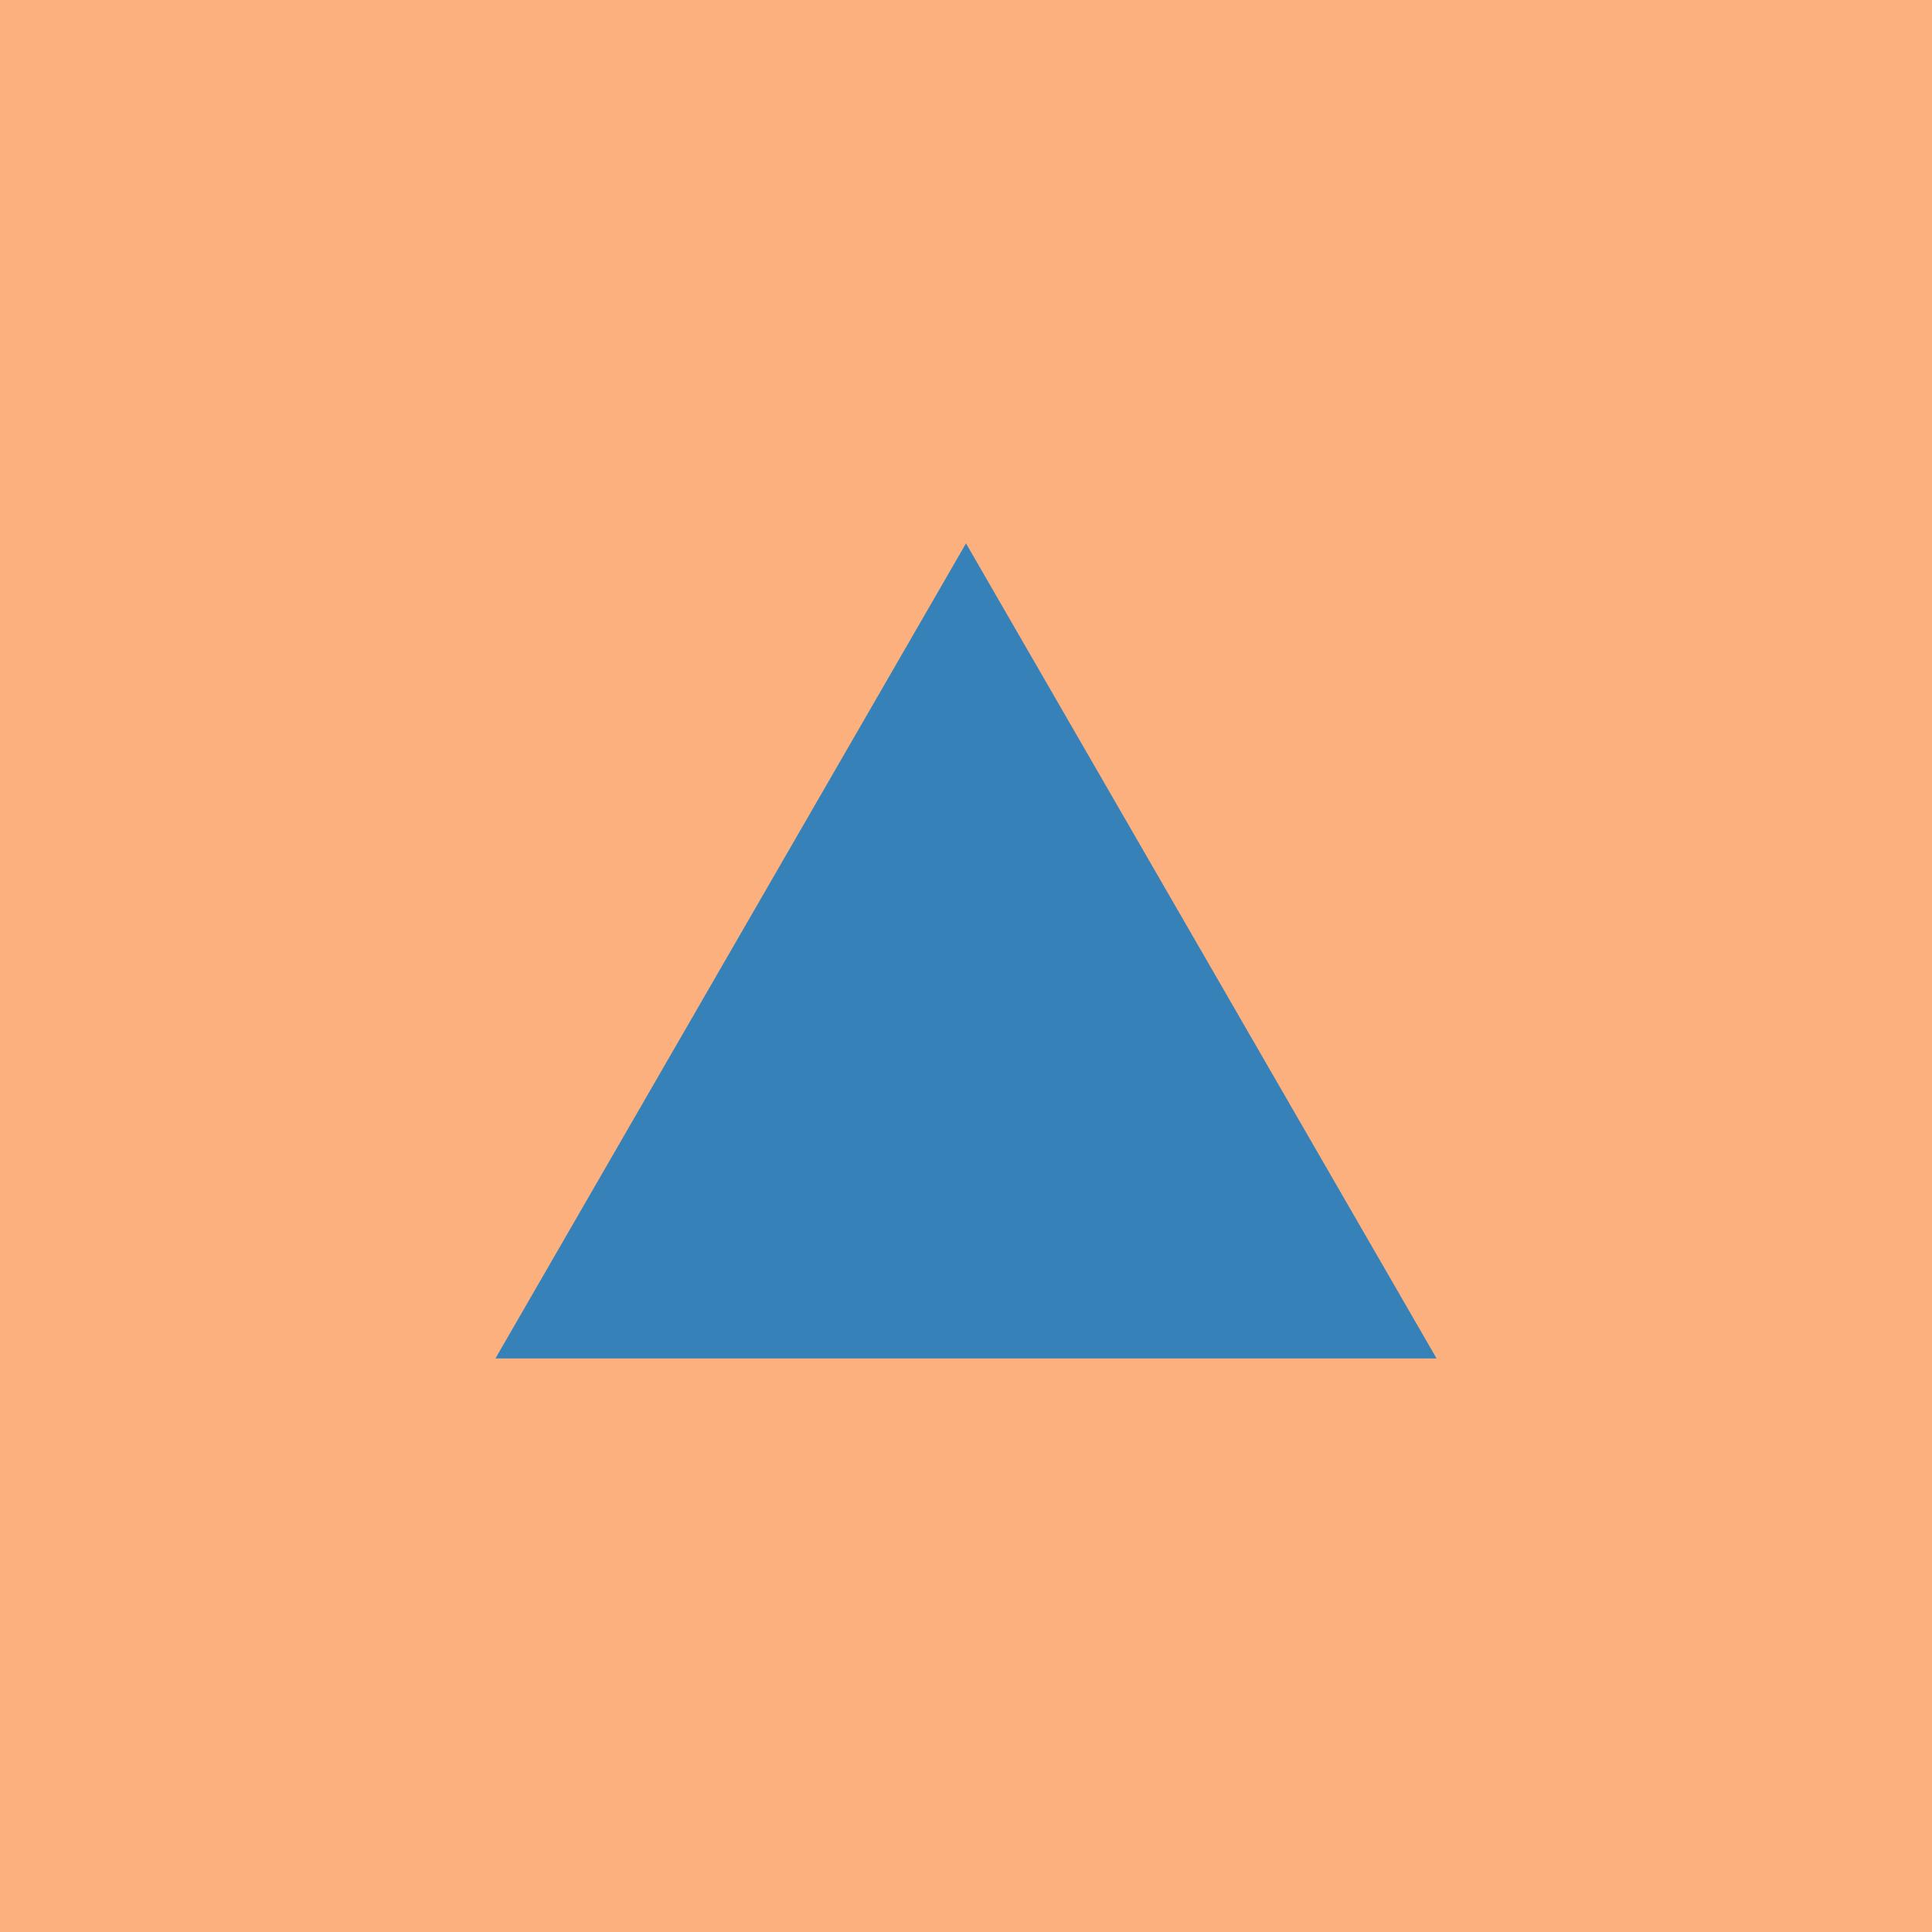
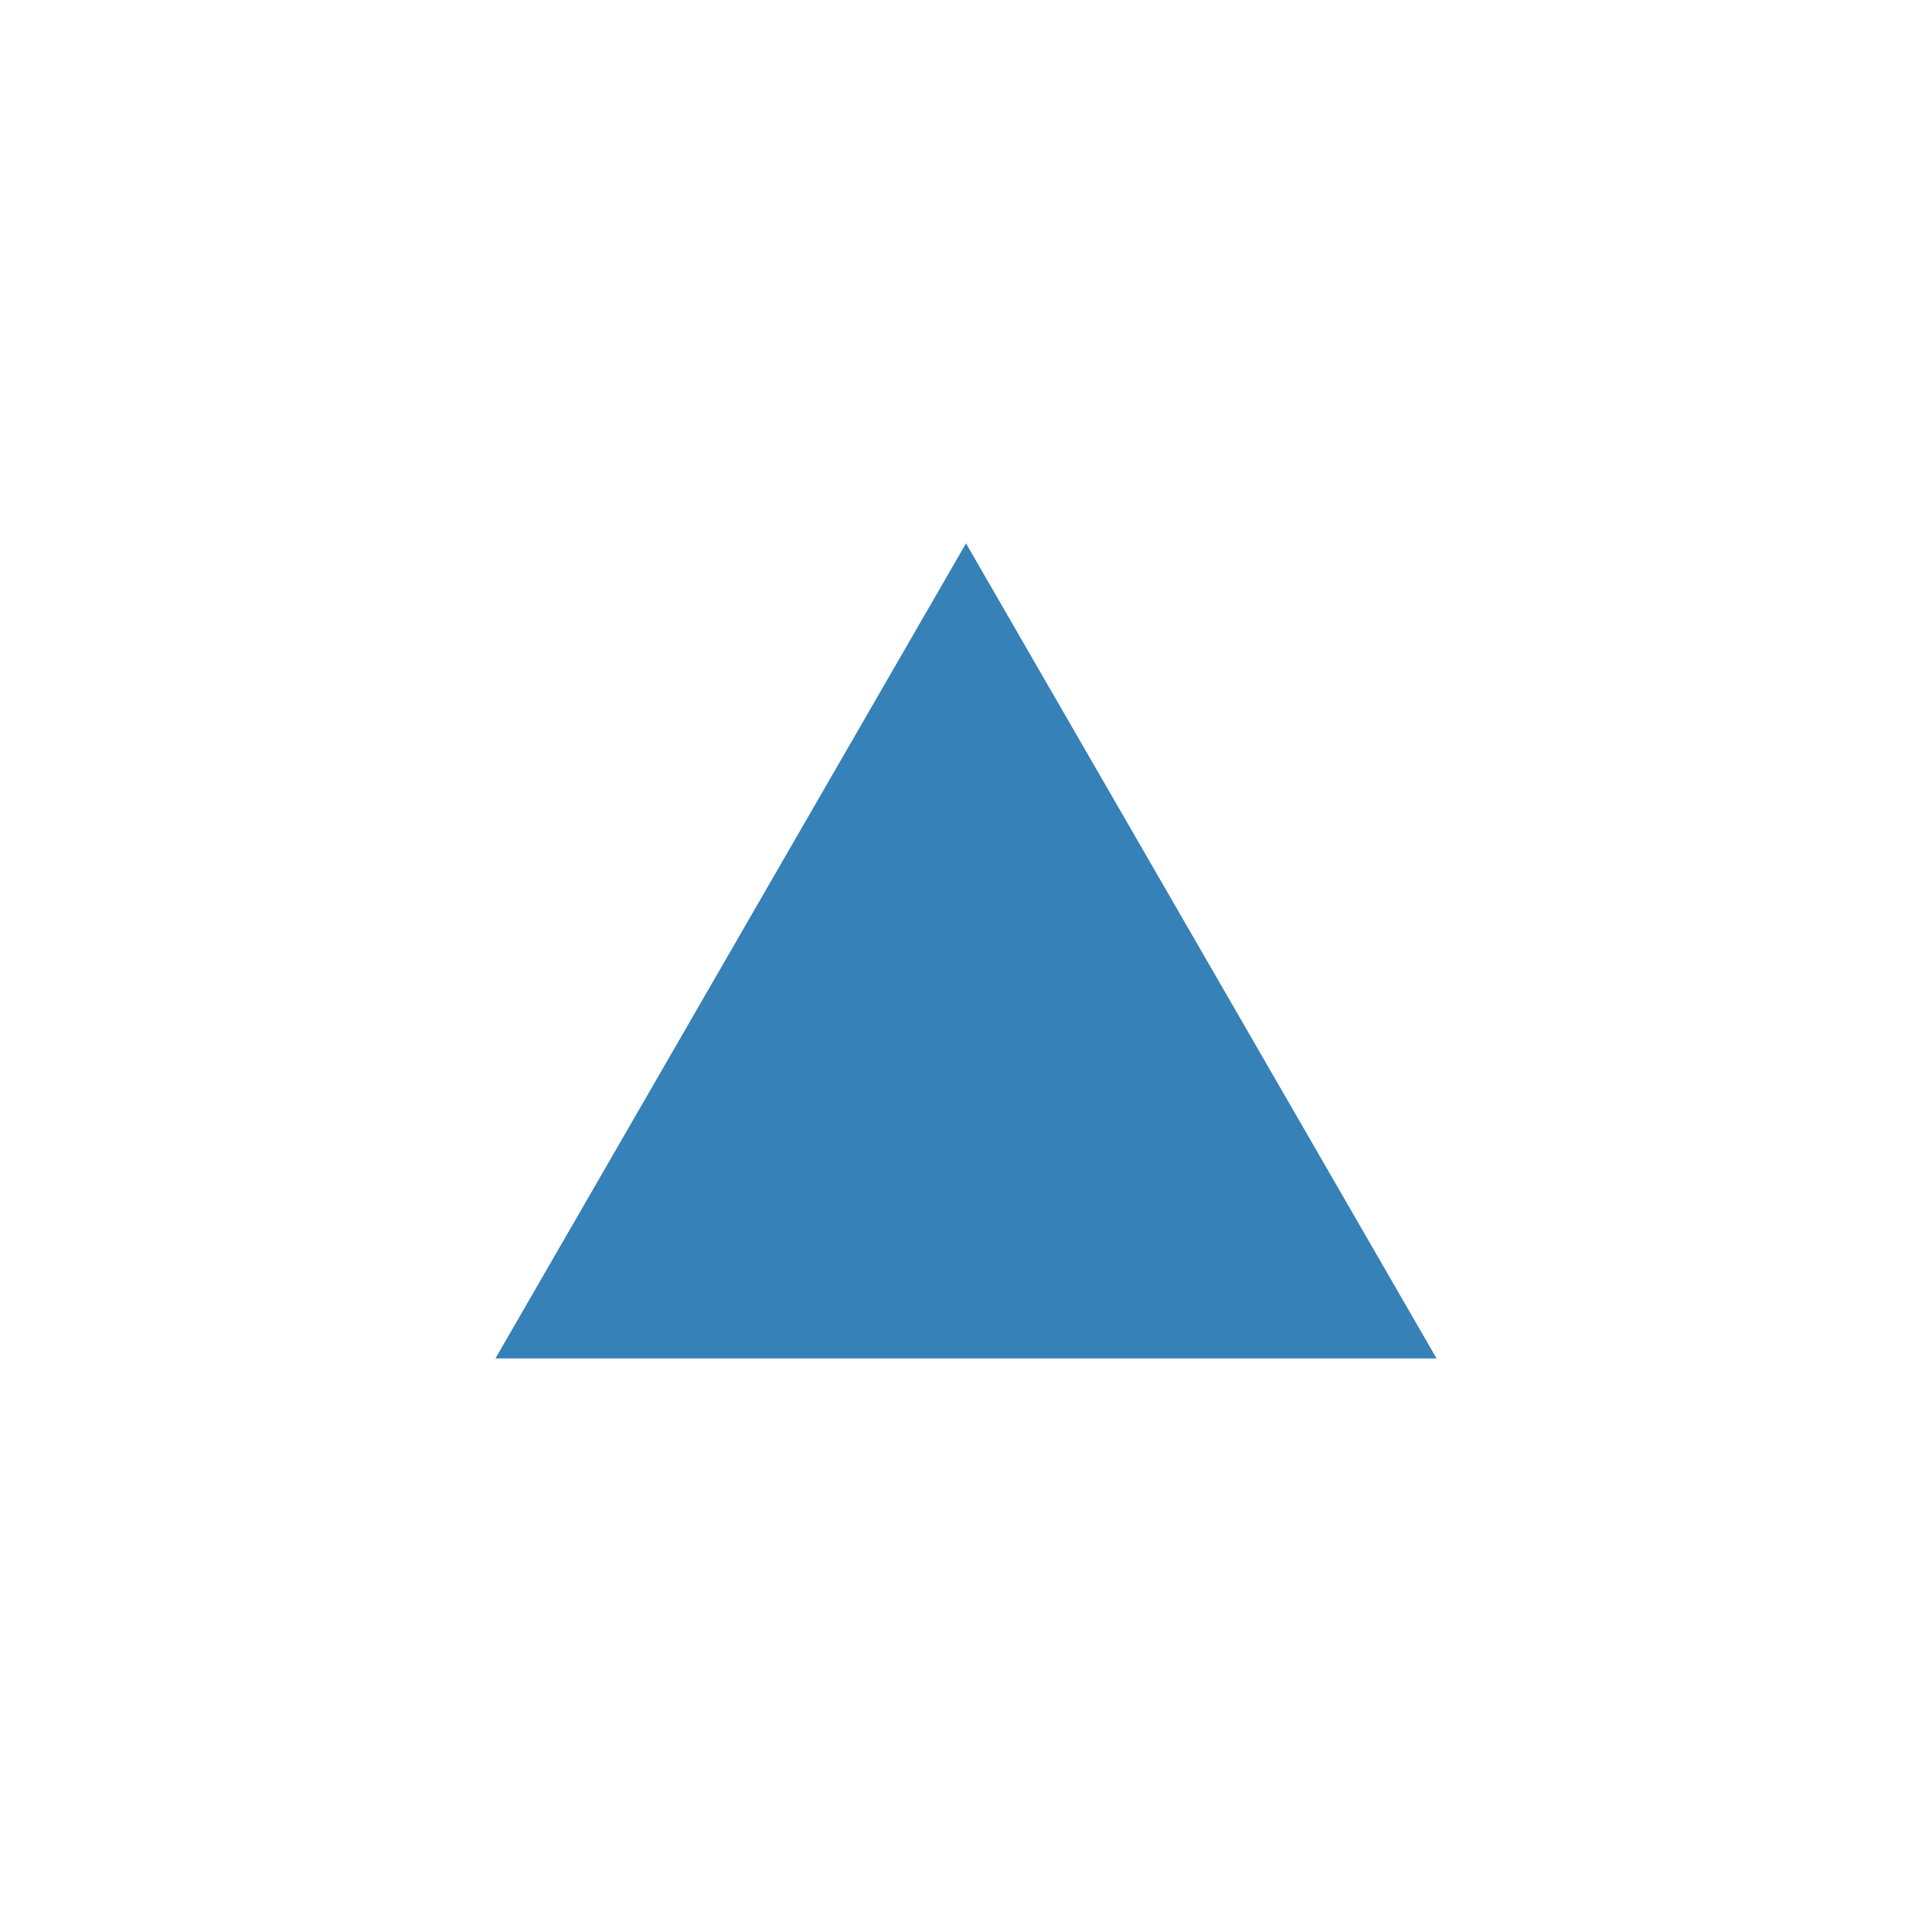
<svg xmlns="http://www.w3.org/2000/svg" width="32" height="32" viewBox="0 0 32 32" fill="none">
-   <rect width="32" height="32" fill="#FCB07E" />
  <path d="M16 9L23.794 22.5H8.206L16 9Z" fill="#3581B8" />
</svg>